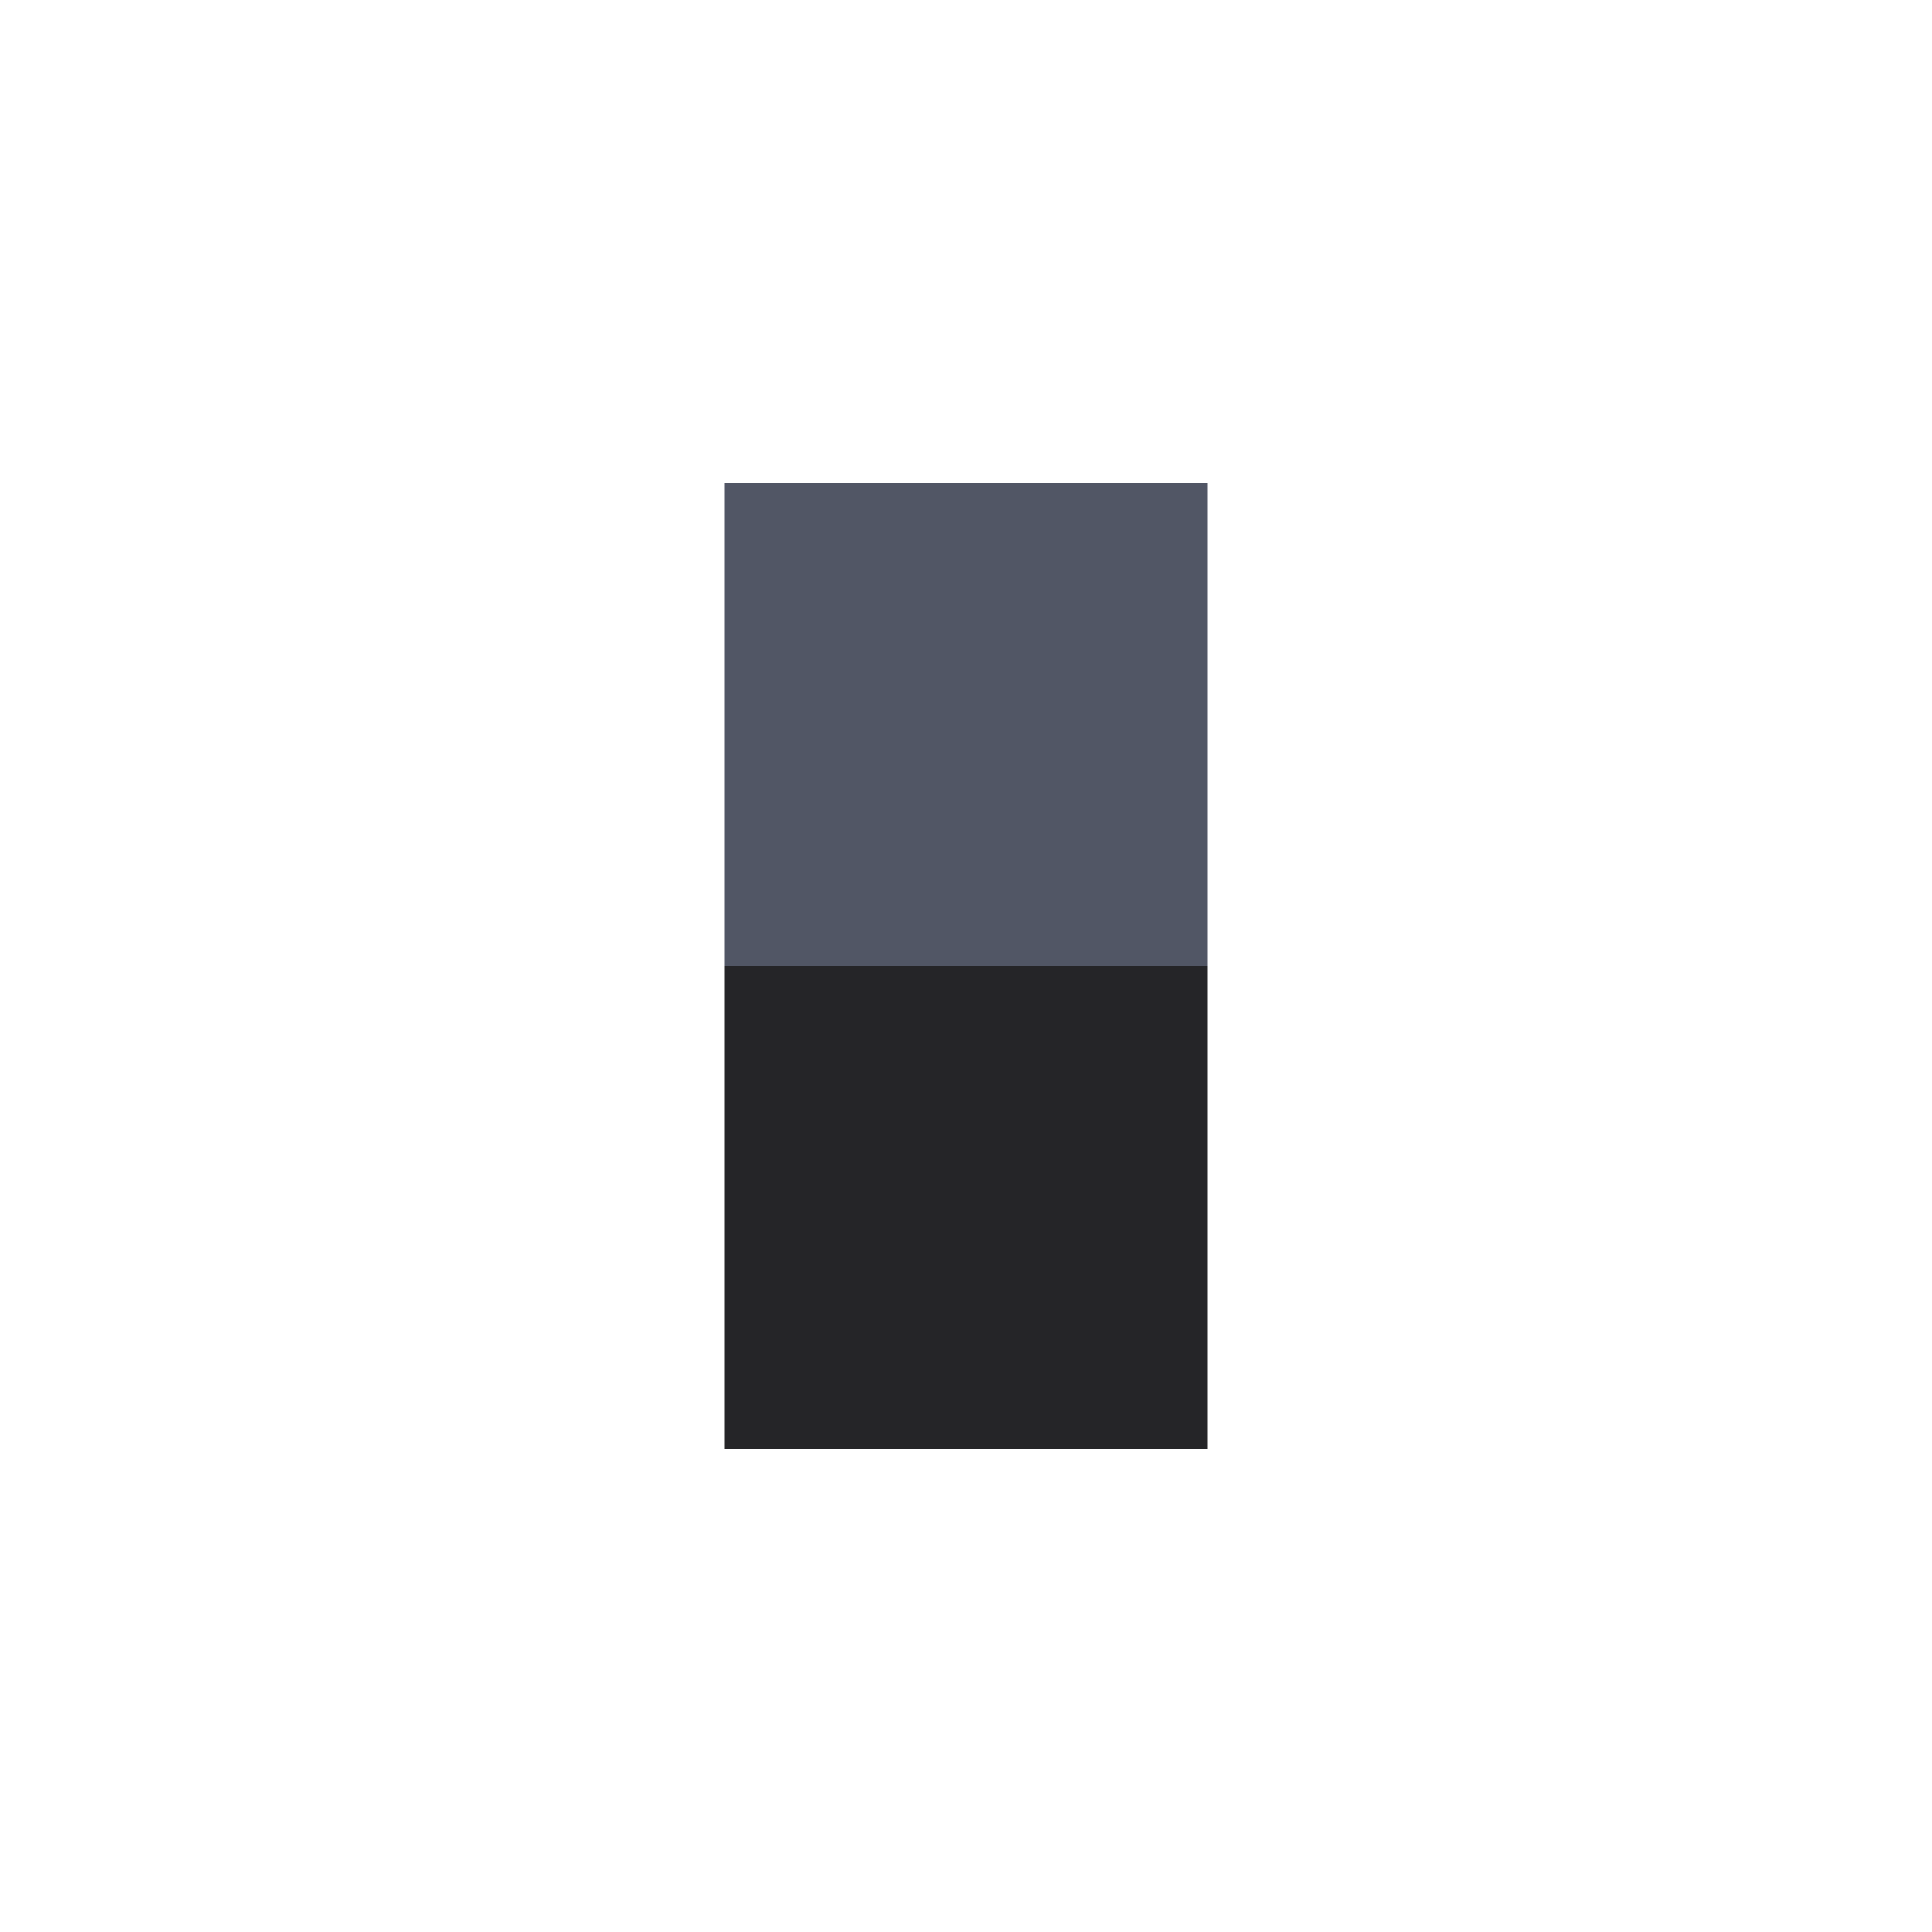
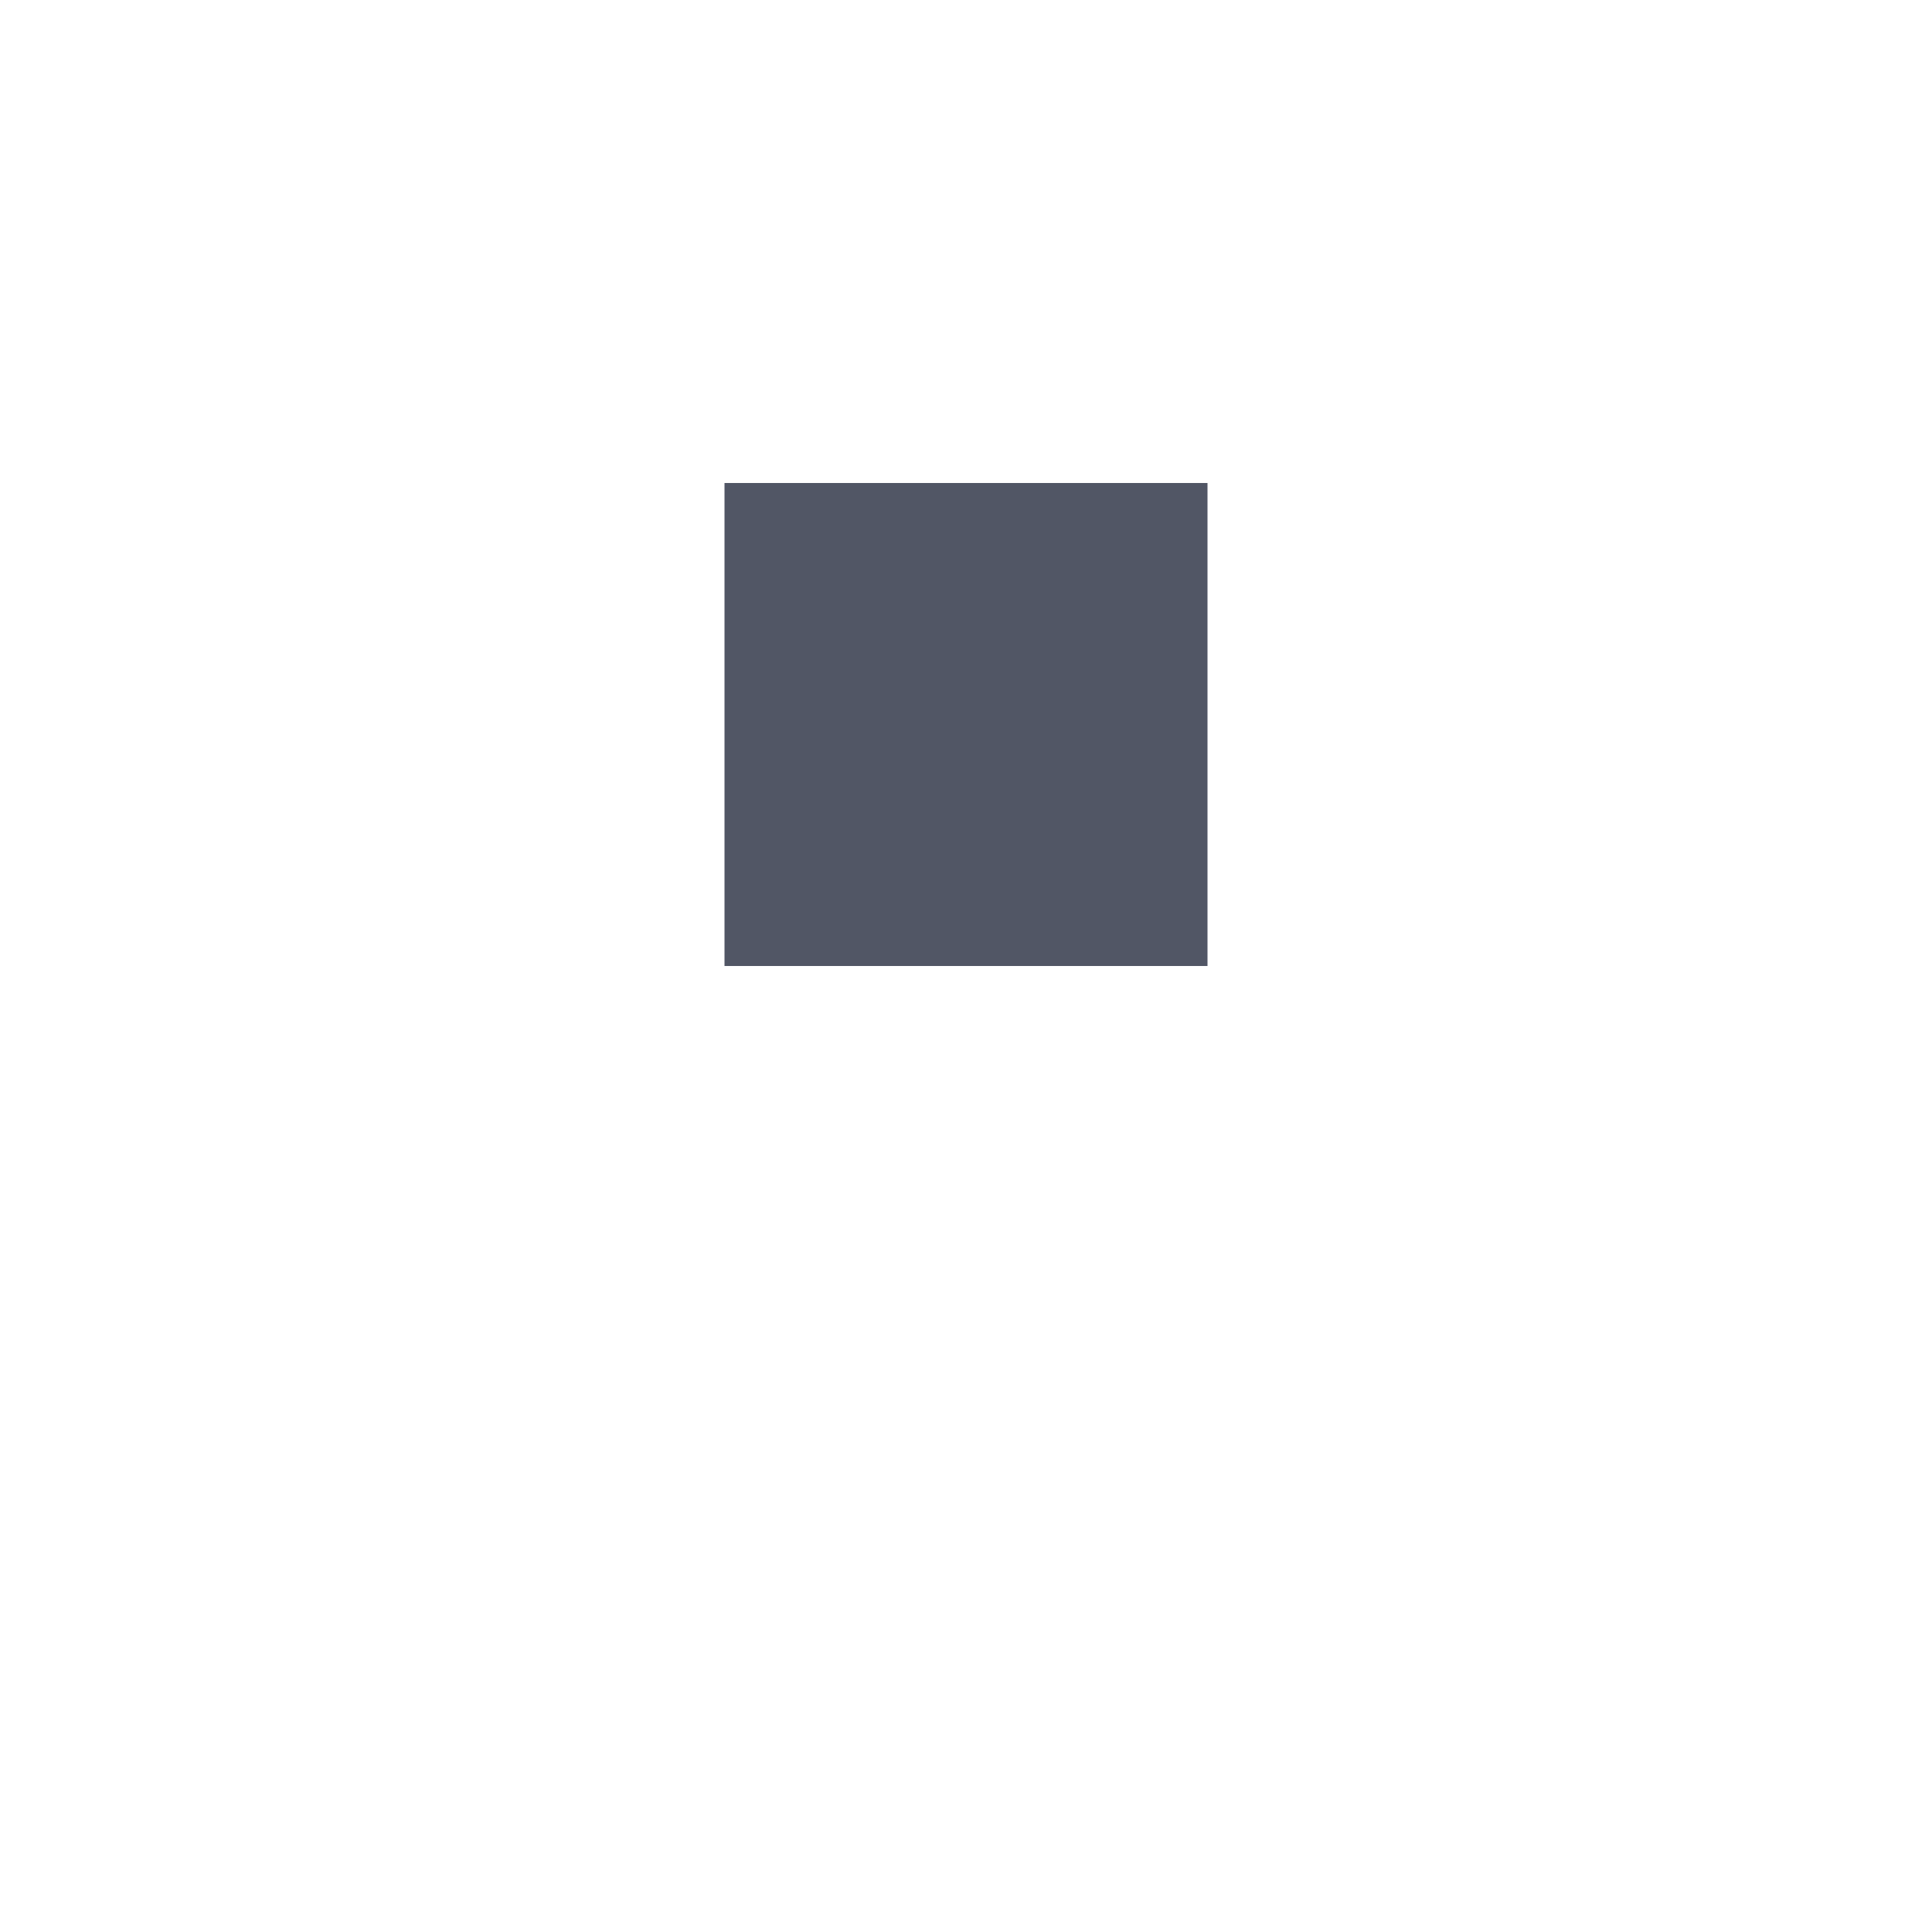
<svg xmlns="http://www.w3.org/2000/svg" viewBox="0 0 1080 1080" version="1.1">
  <path id="Head" d="M405 540 L675 540 675 270 405 270 Z" fill="rgb(81,86,101)" />
-   <path id="Torso" d="M405 810 L675 810 675 540 405 540 Z" fill="rgb(37,37,40)" />
</svg>